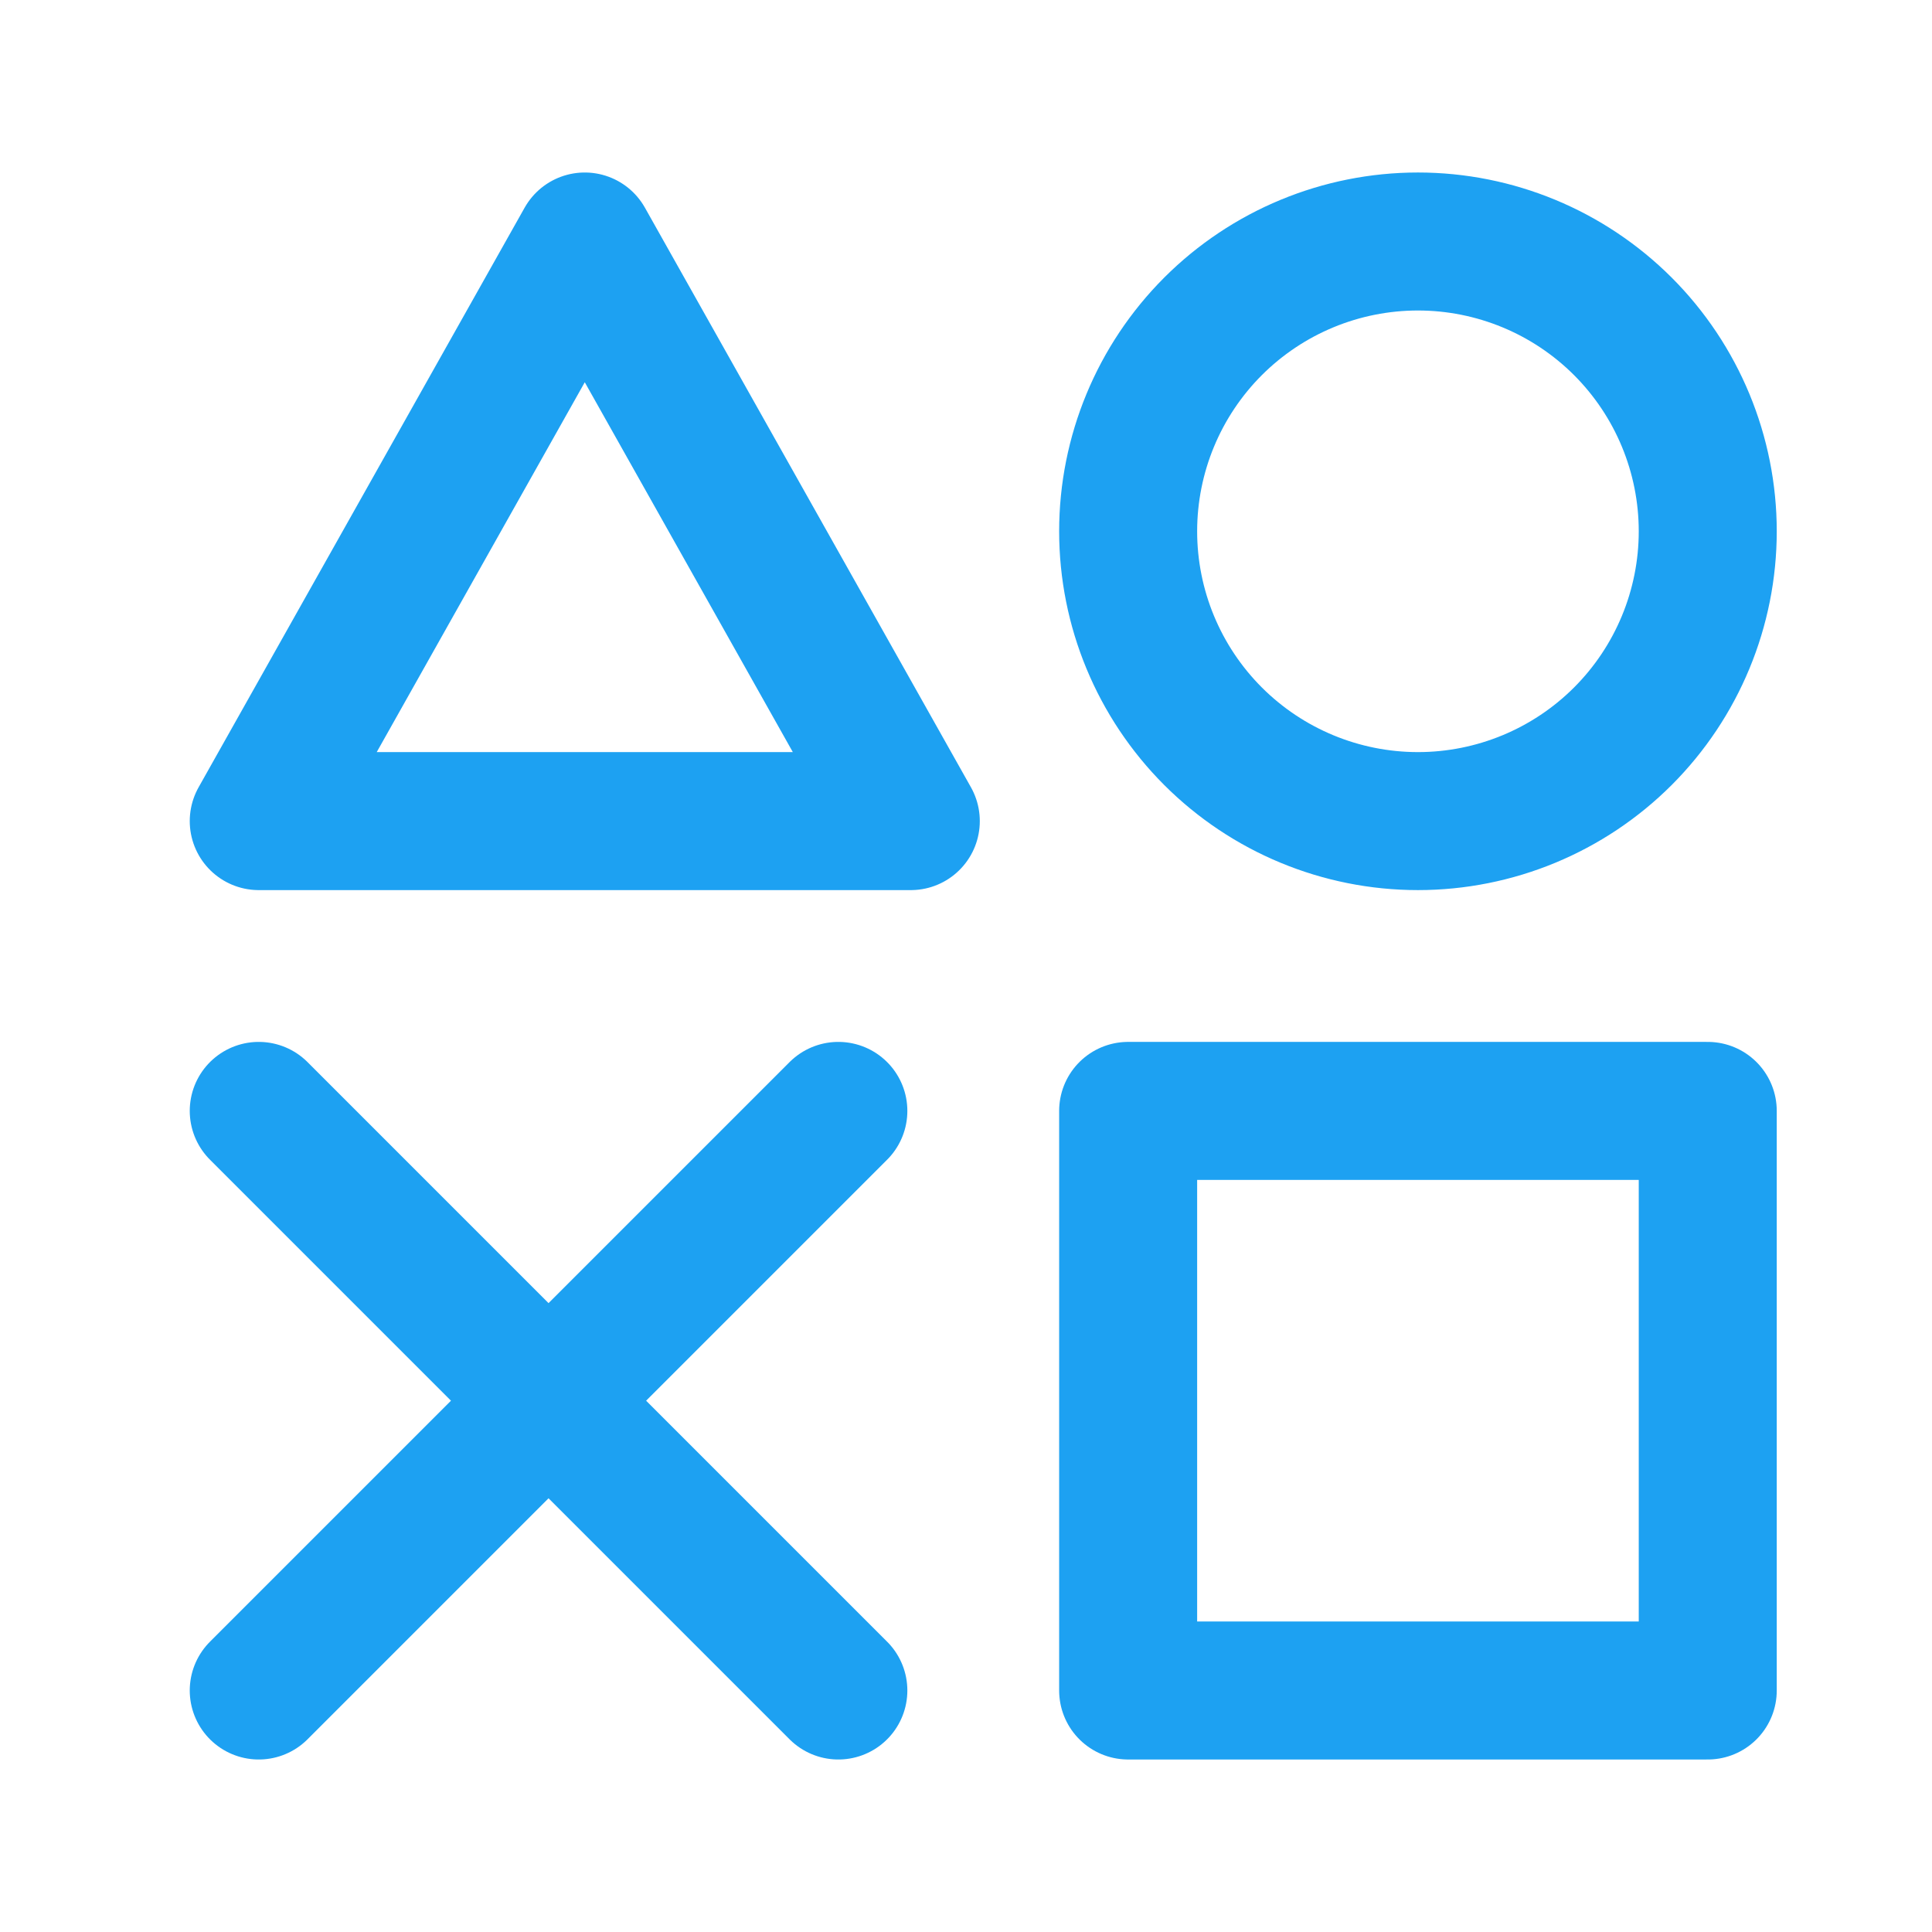
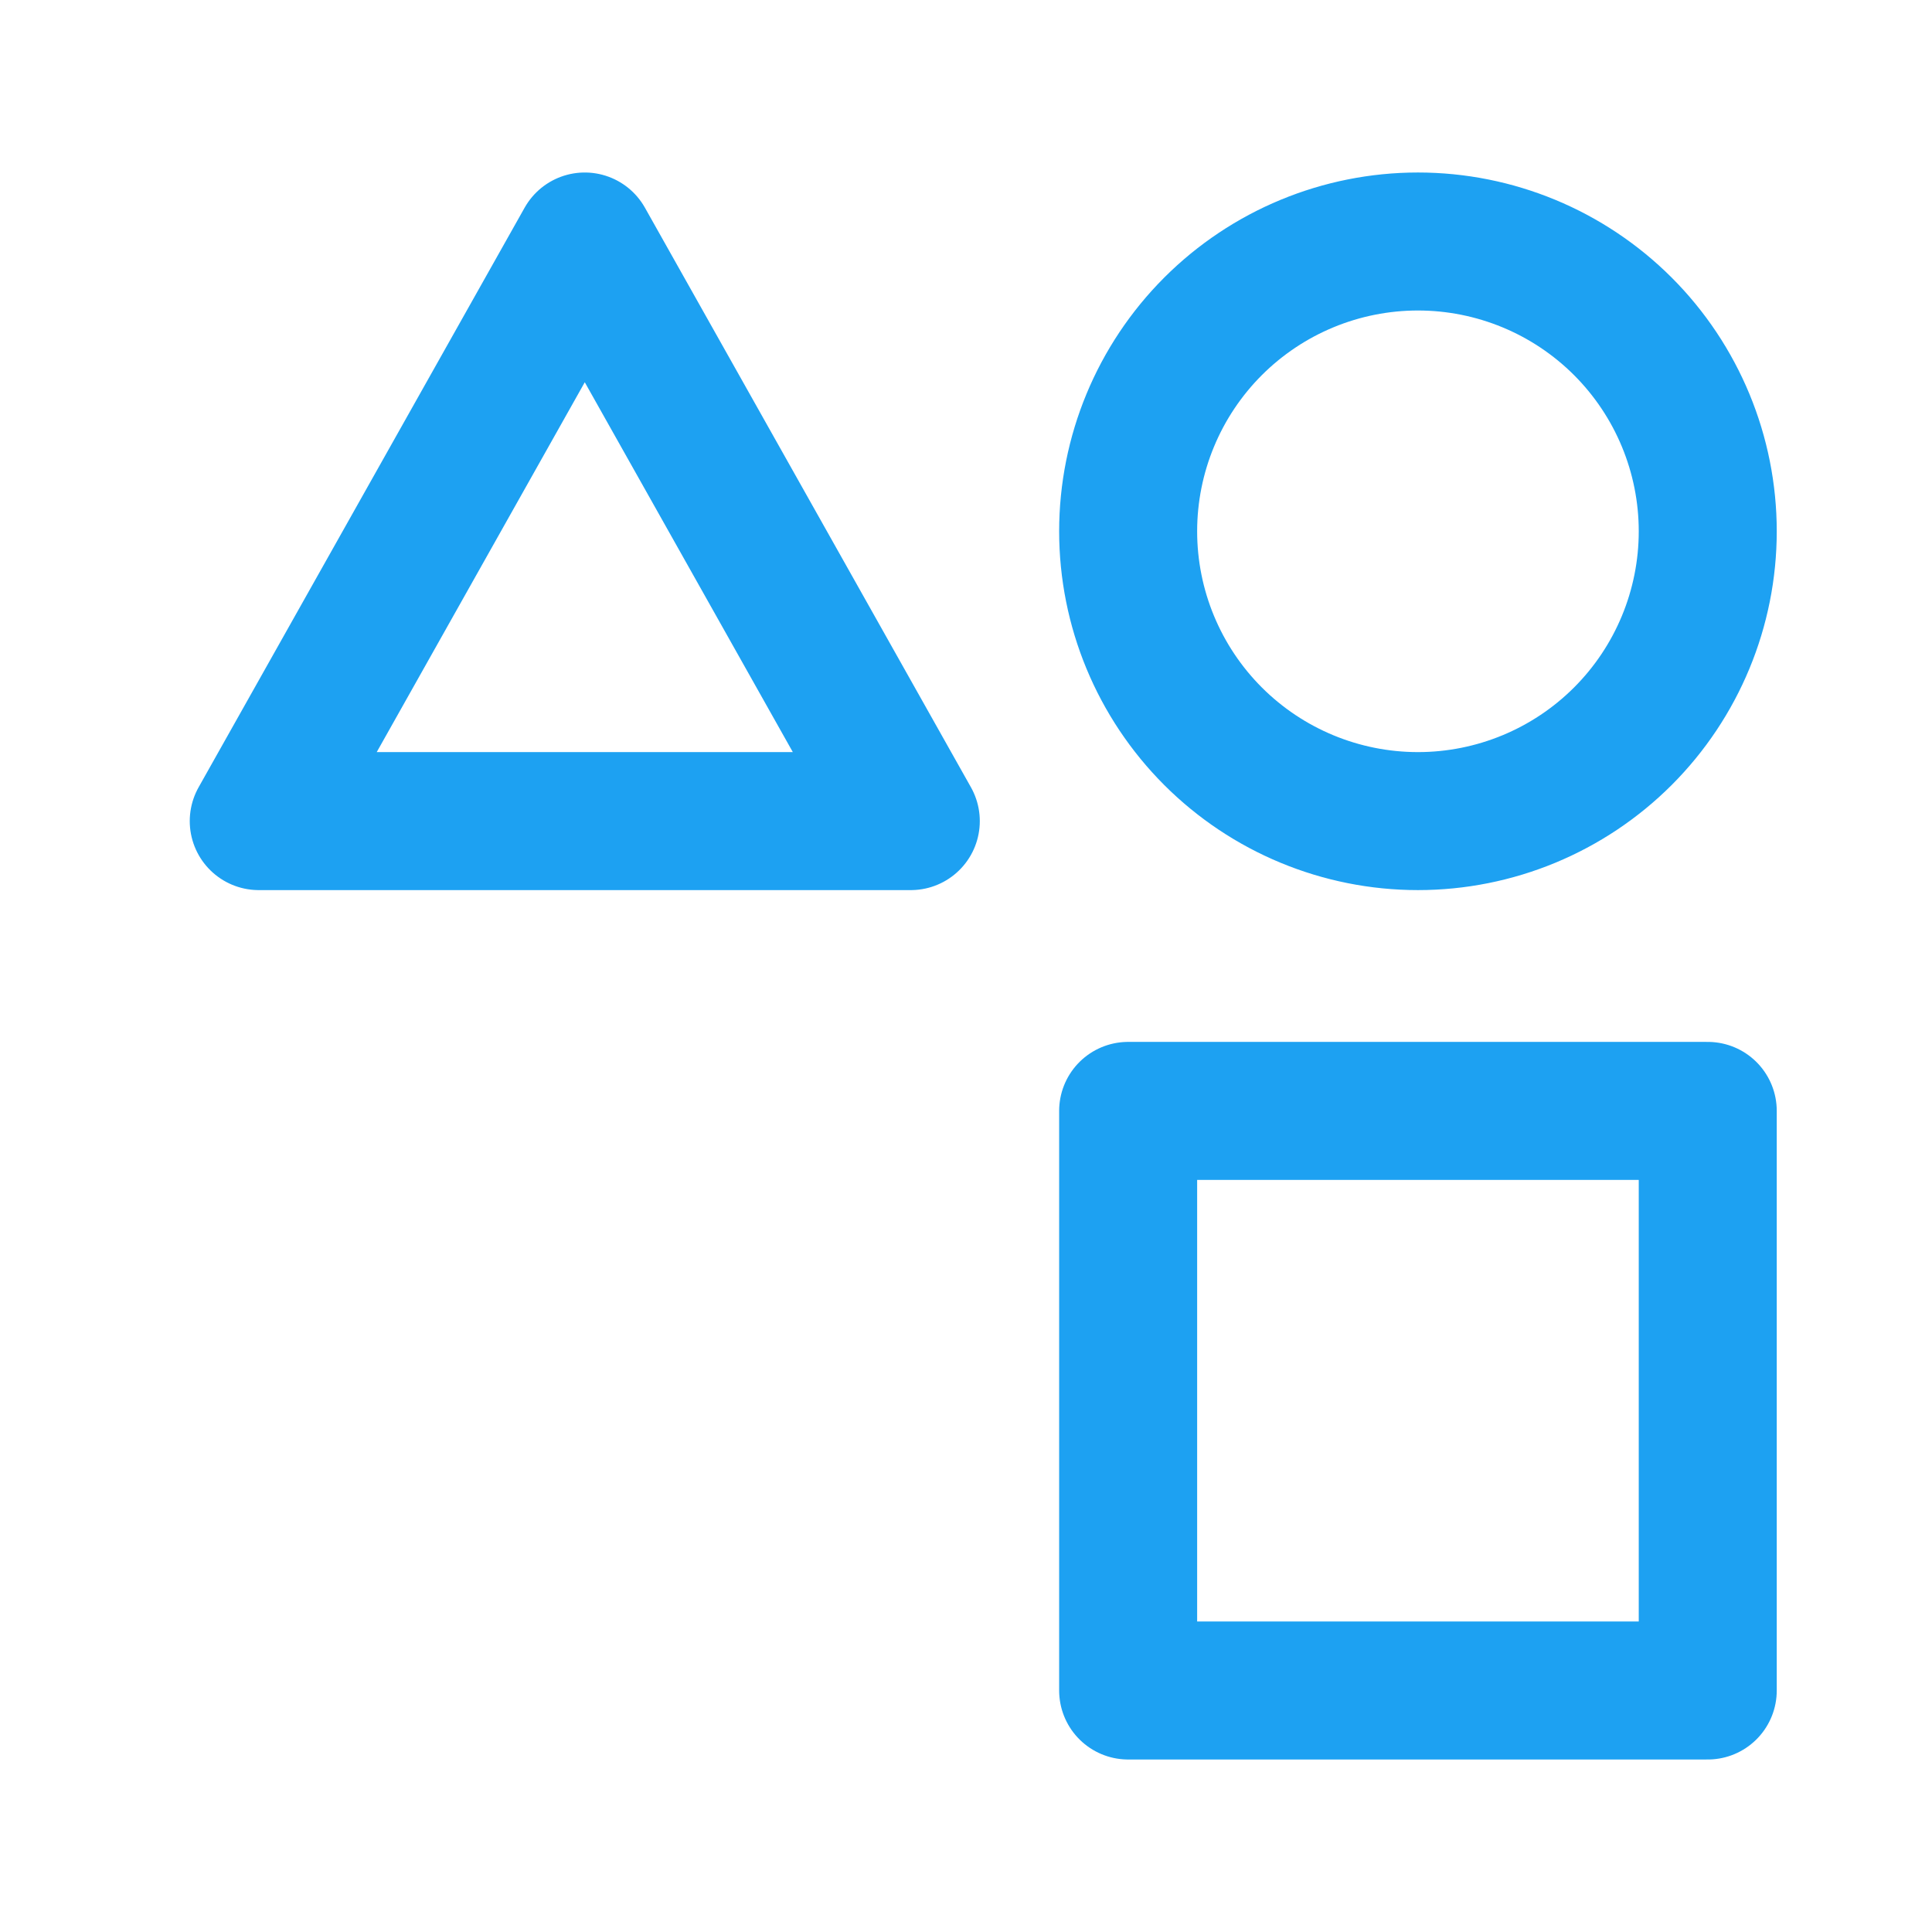
<svg xmlns="http://www.w3.org/2000/svg" width="56" height="56" viewBox="0 0 56 56" fill="none">
  <path d="M49.5 32.2H32.7V49H49.5V32.2ZM16.95 7L26.4 23.8H7.5L16.95 7ZM41.1 23.8C43.328 23.8 45.464 22.915 47.04 21.34C48.615 19.764 49.5 17.628 49.5 15.4C49.5 13.172 48.615 11.036 47.04 9.46C45.464 7.885 43.328 7 41.1 7C38.872 7 36.736 7.885 35.16 9.46C33.585 11.036 32.7 13.172 32.7 15.4C32.7 17.628 33.585 19.764 35.16 21.34C36.736 22.915 38.872 23.8 41.1 23.8Z" stroke="#1DA1F2" stroke-width="4" stroke-linejoin="round" />
-   <path d="M7.5 32.2L24.3 49M24.3 32.2L7.5 49" stroke="#1DA1F2" stroke-width="4" stroke-linecap="round" stroke-linejoin="round" />
</svg>